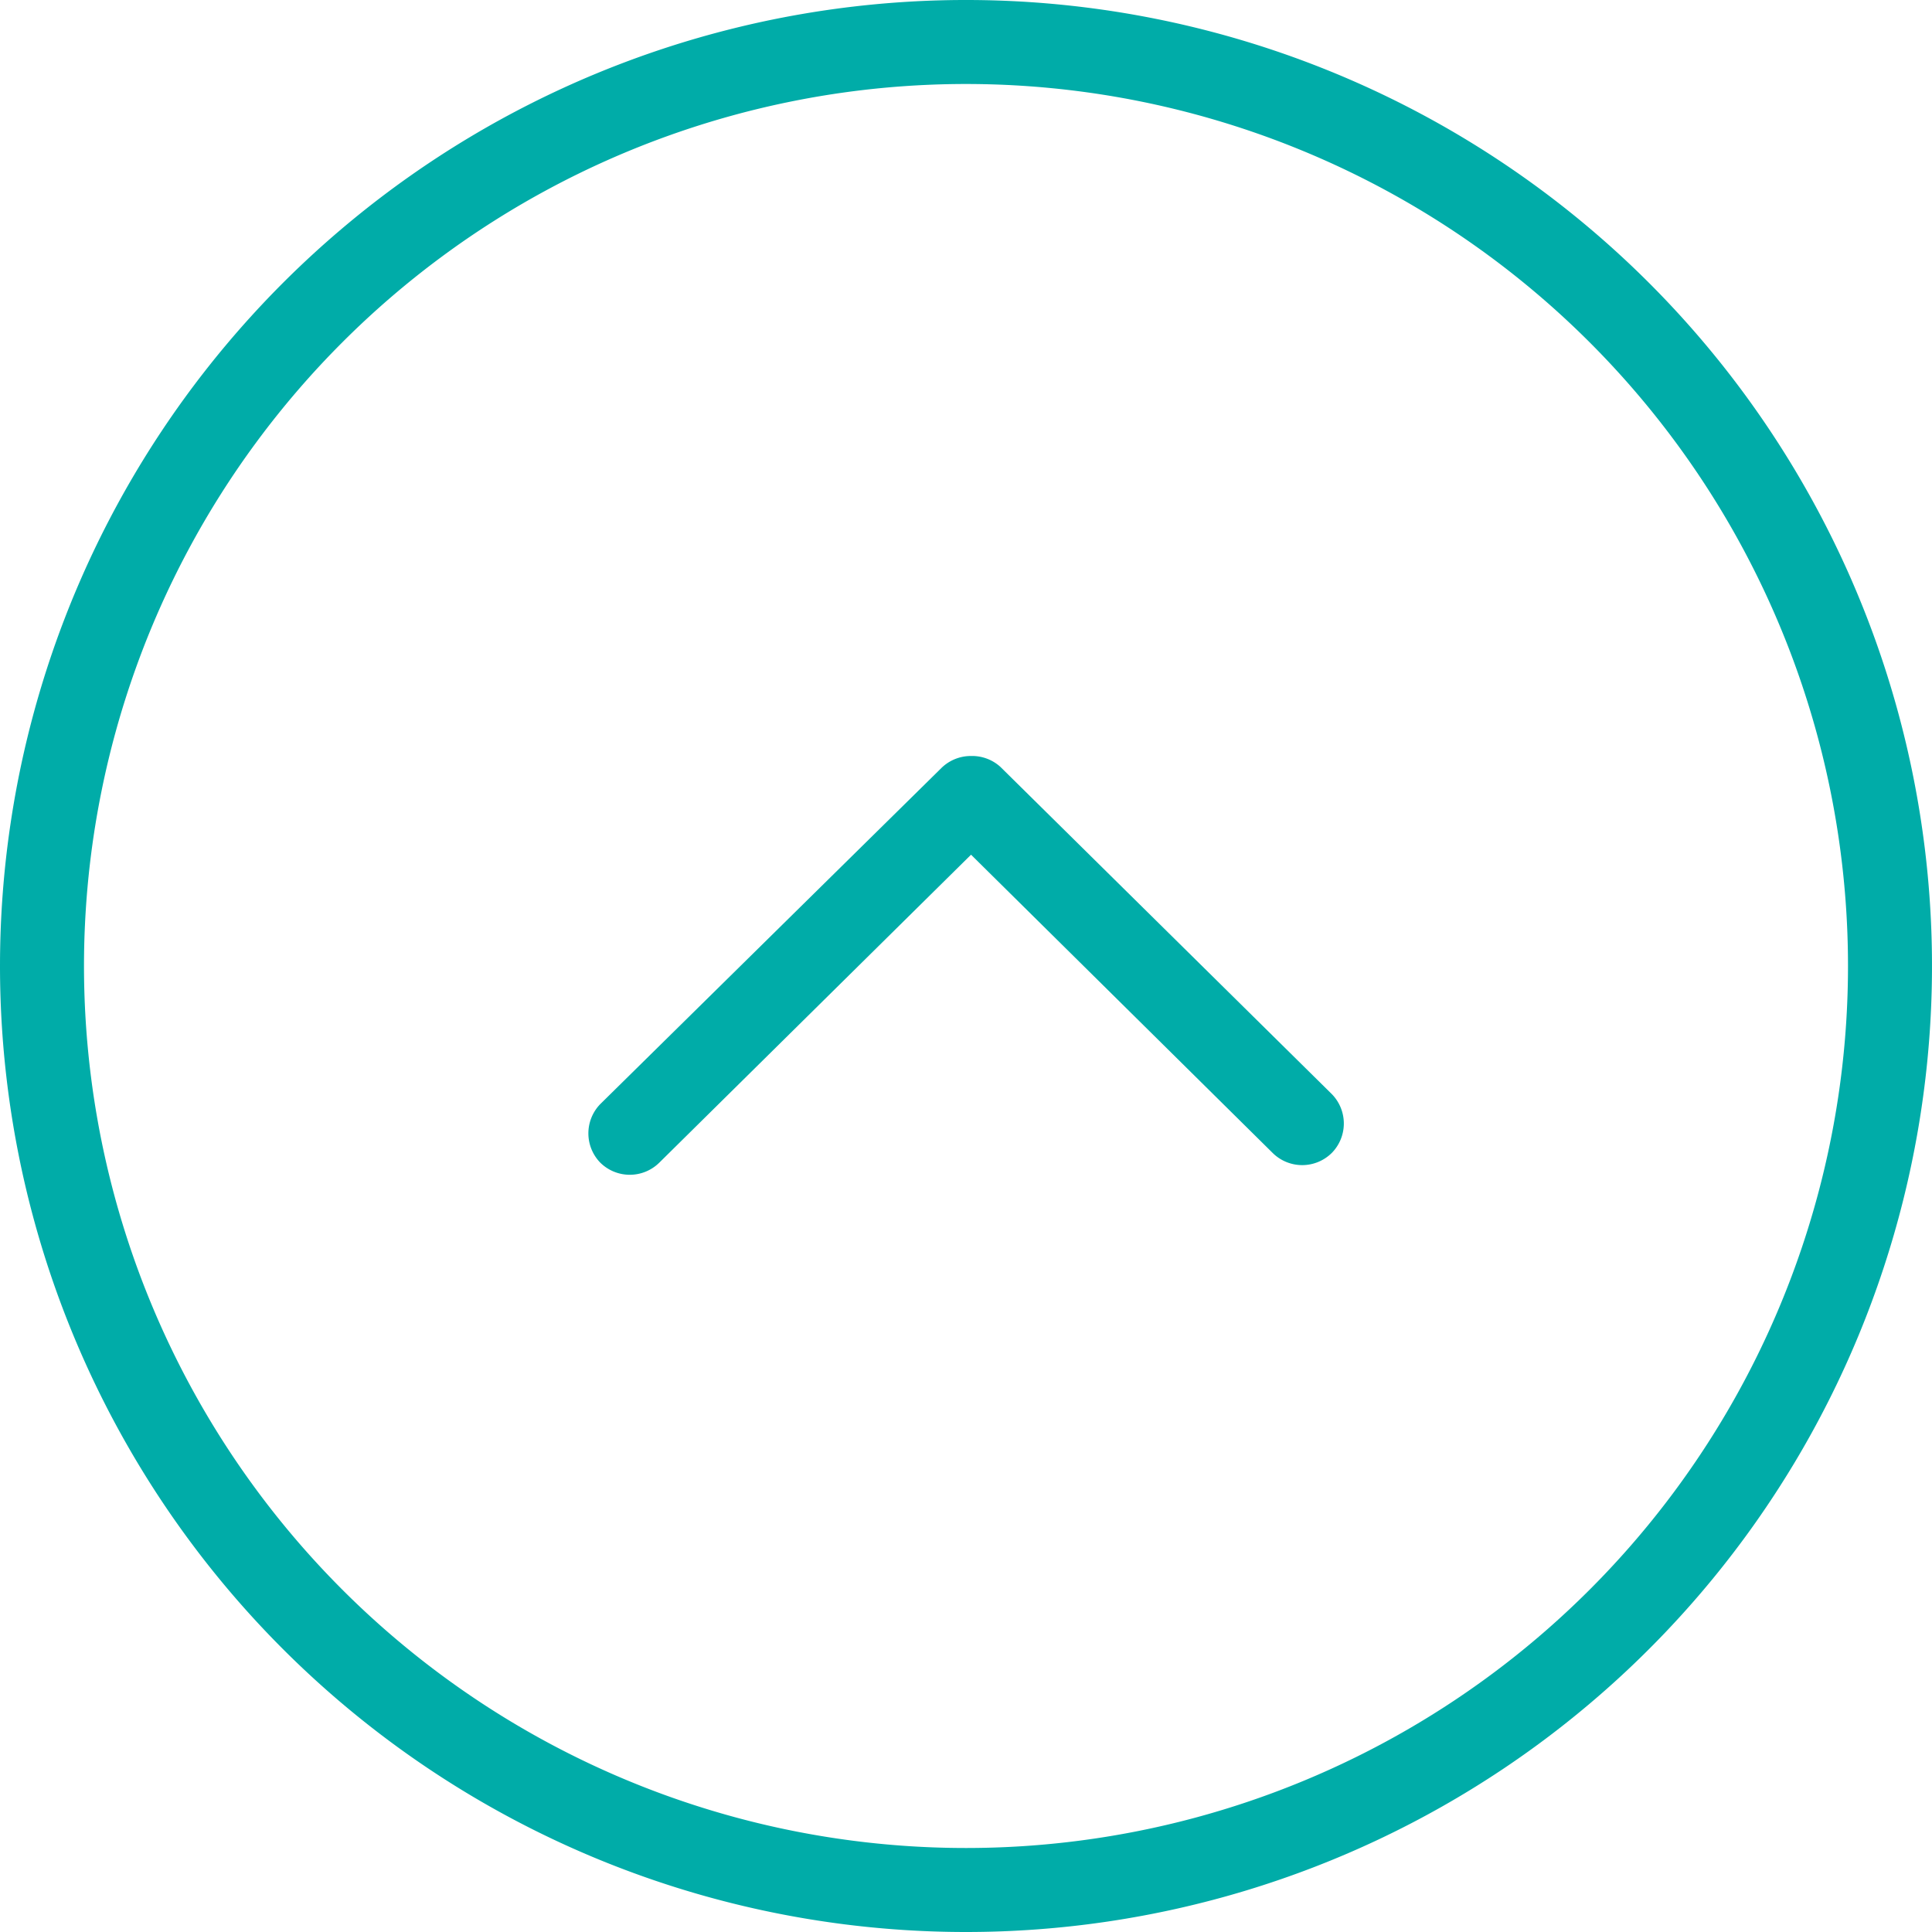
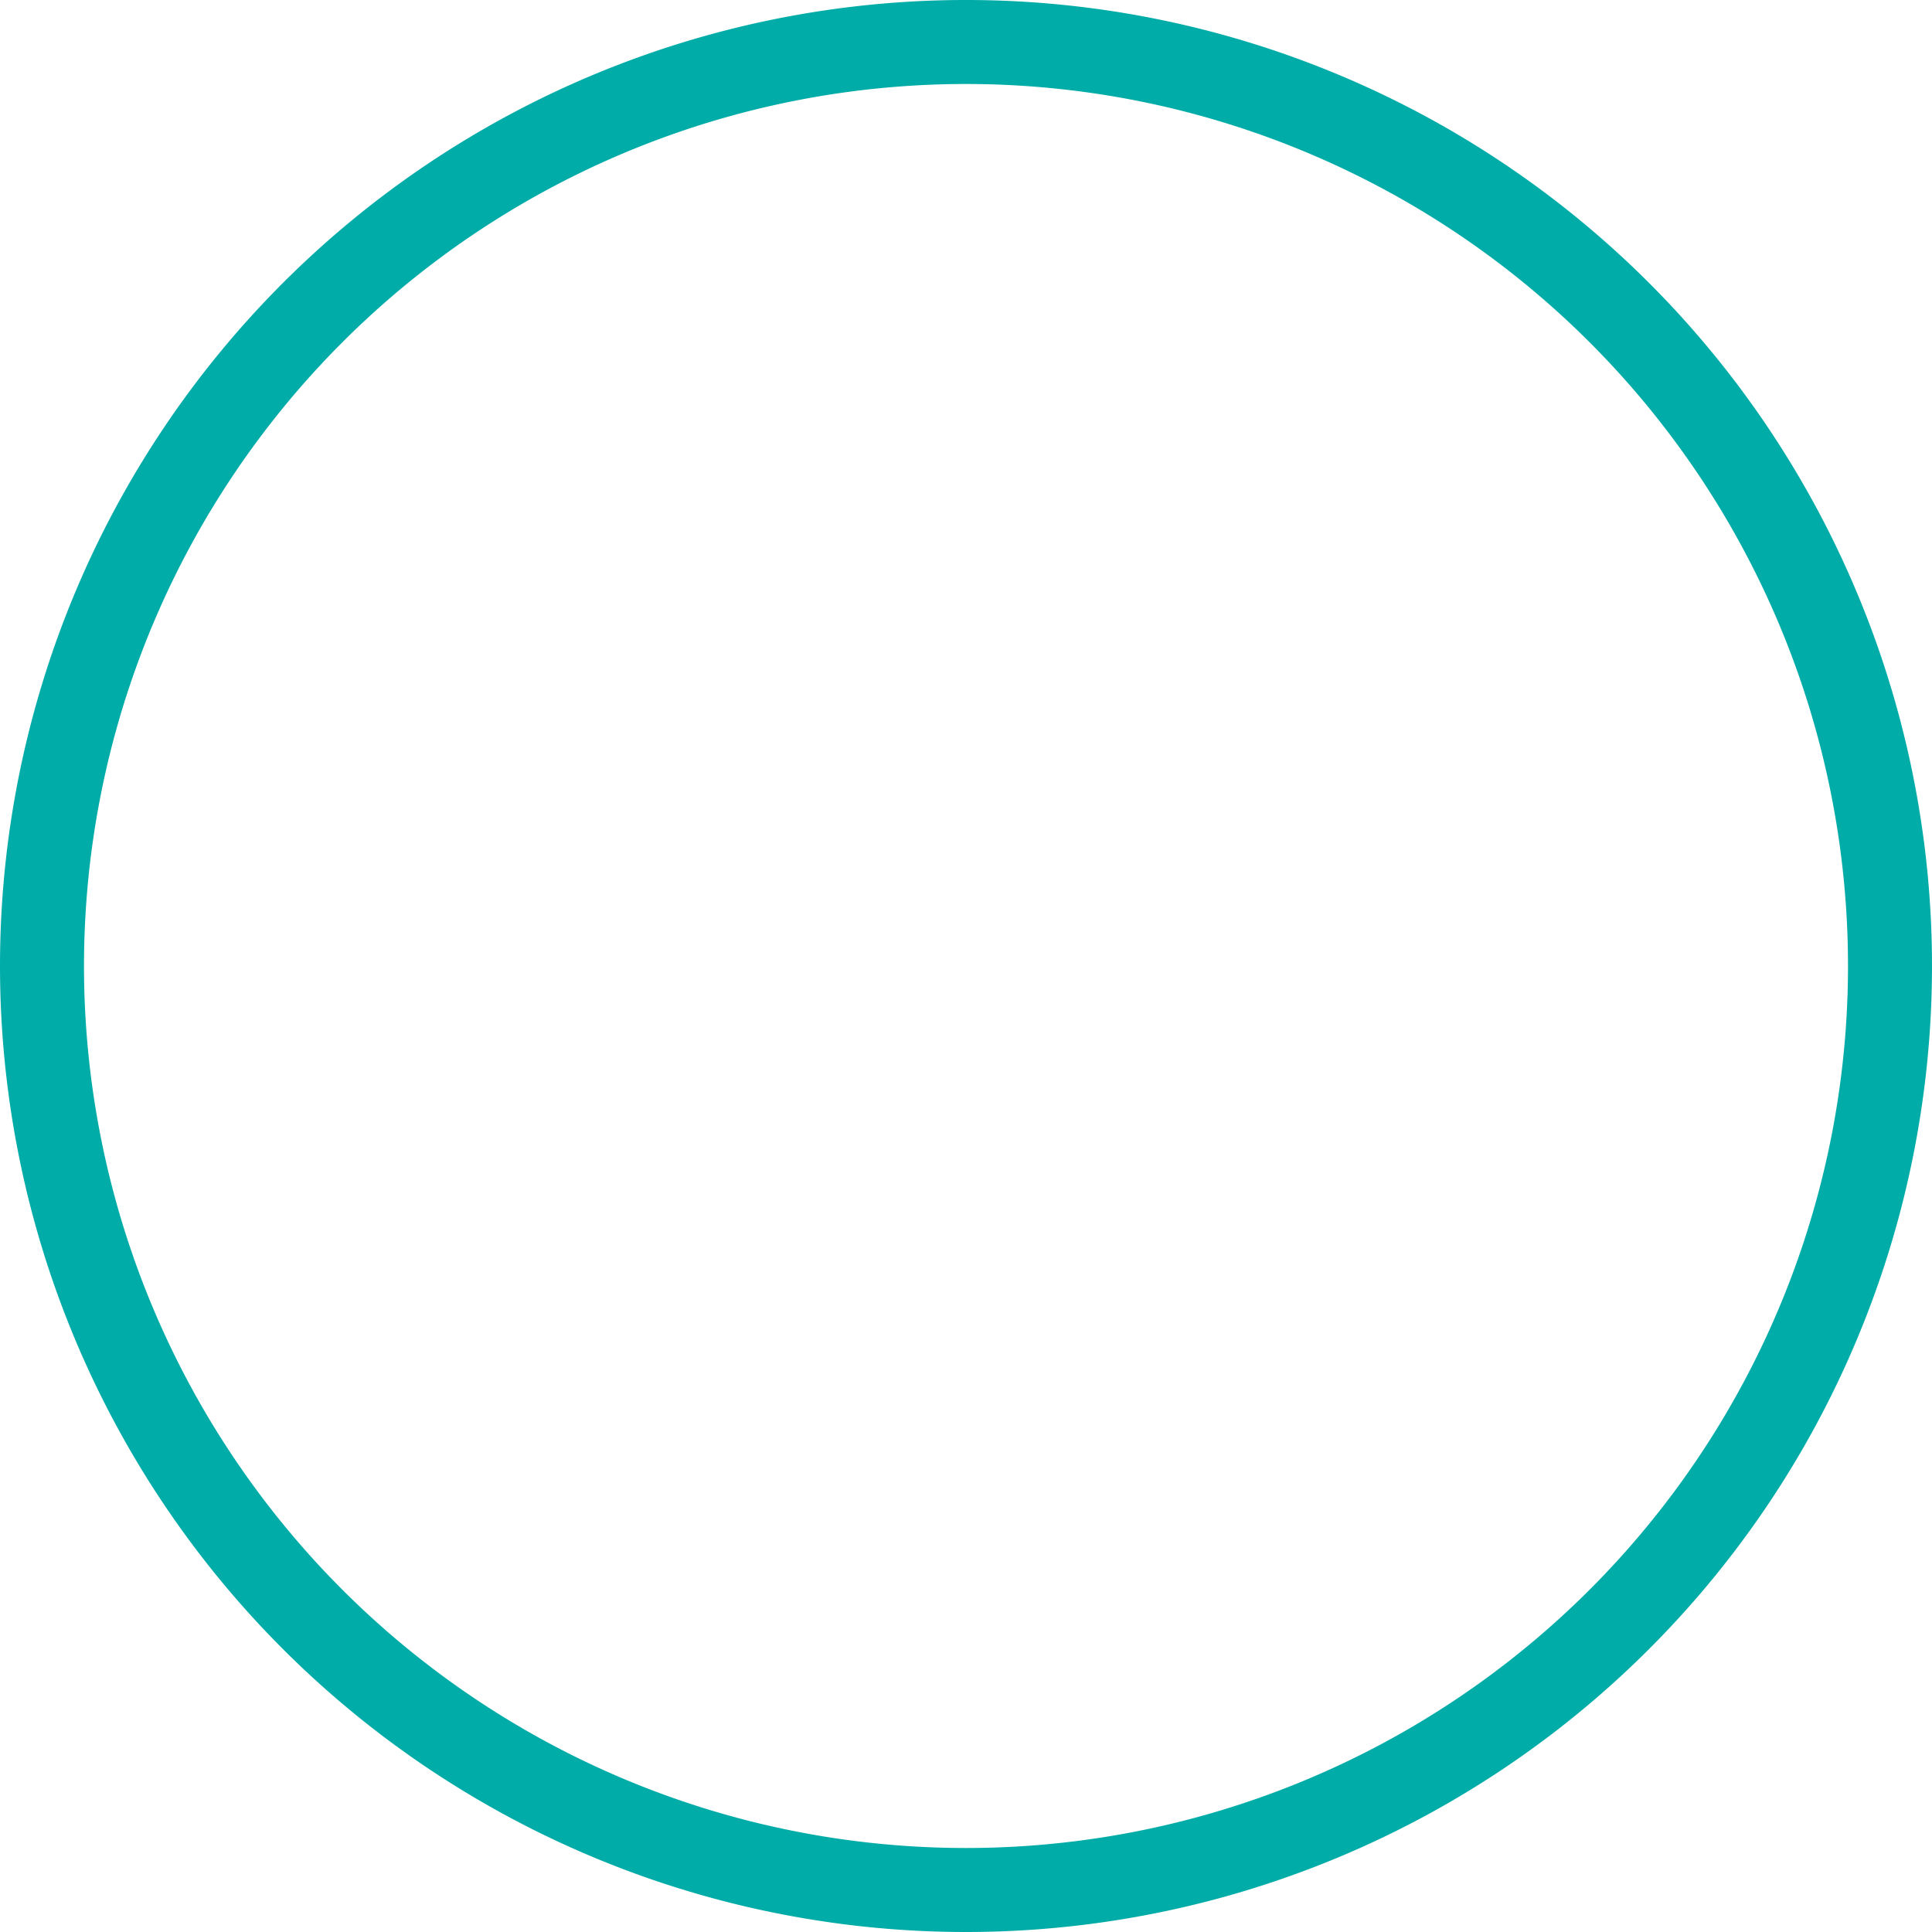
<svg xmlns="http://www.w3.org/2000/svg" viewBox="0 0 46 46">
  <defs>
    <style>.cls-1{fill:#00aca8;}</style>
  </defs>
  <title>page-top</title>
  <g id="レイヤー_2" data-name="レイヤー 2">
    <path class="cls-1" d="M23,44A21,21,0,1,1,44,23,21,21,0,0,1,23,44m0,2A23,23,0,1,0,0,23,23,23,0,0,0,23,46Z" />
-     <path class="cls-1" d="M23.12,18a1,1,0,0,0-.71.29l-8.12,8a1,1,0,0,0,0,1.39,1,1,0,0,0,1.41,0l7.42-7.33,7.18,7.1a1,1,0,0,0,1.41,0,1,1,0,0,0,0-1.4l-7.89-7.79A1,1,0,0,0,23.12,18Z" />
  </g>
</svg>